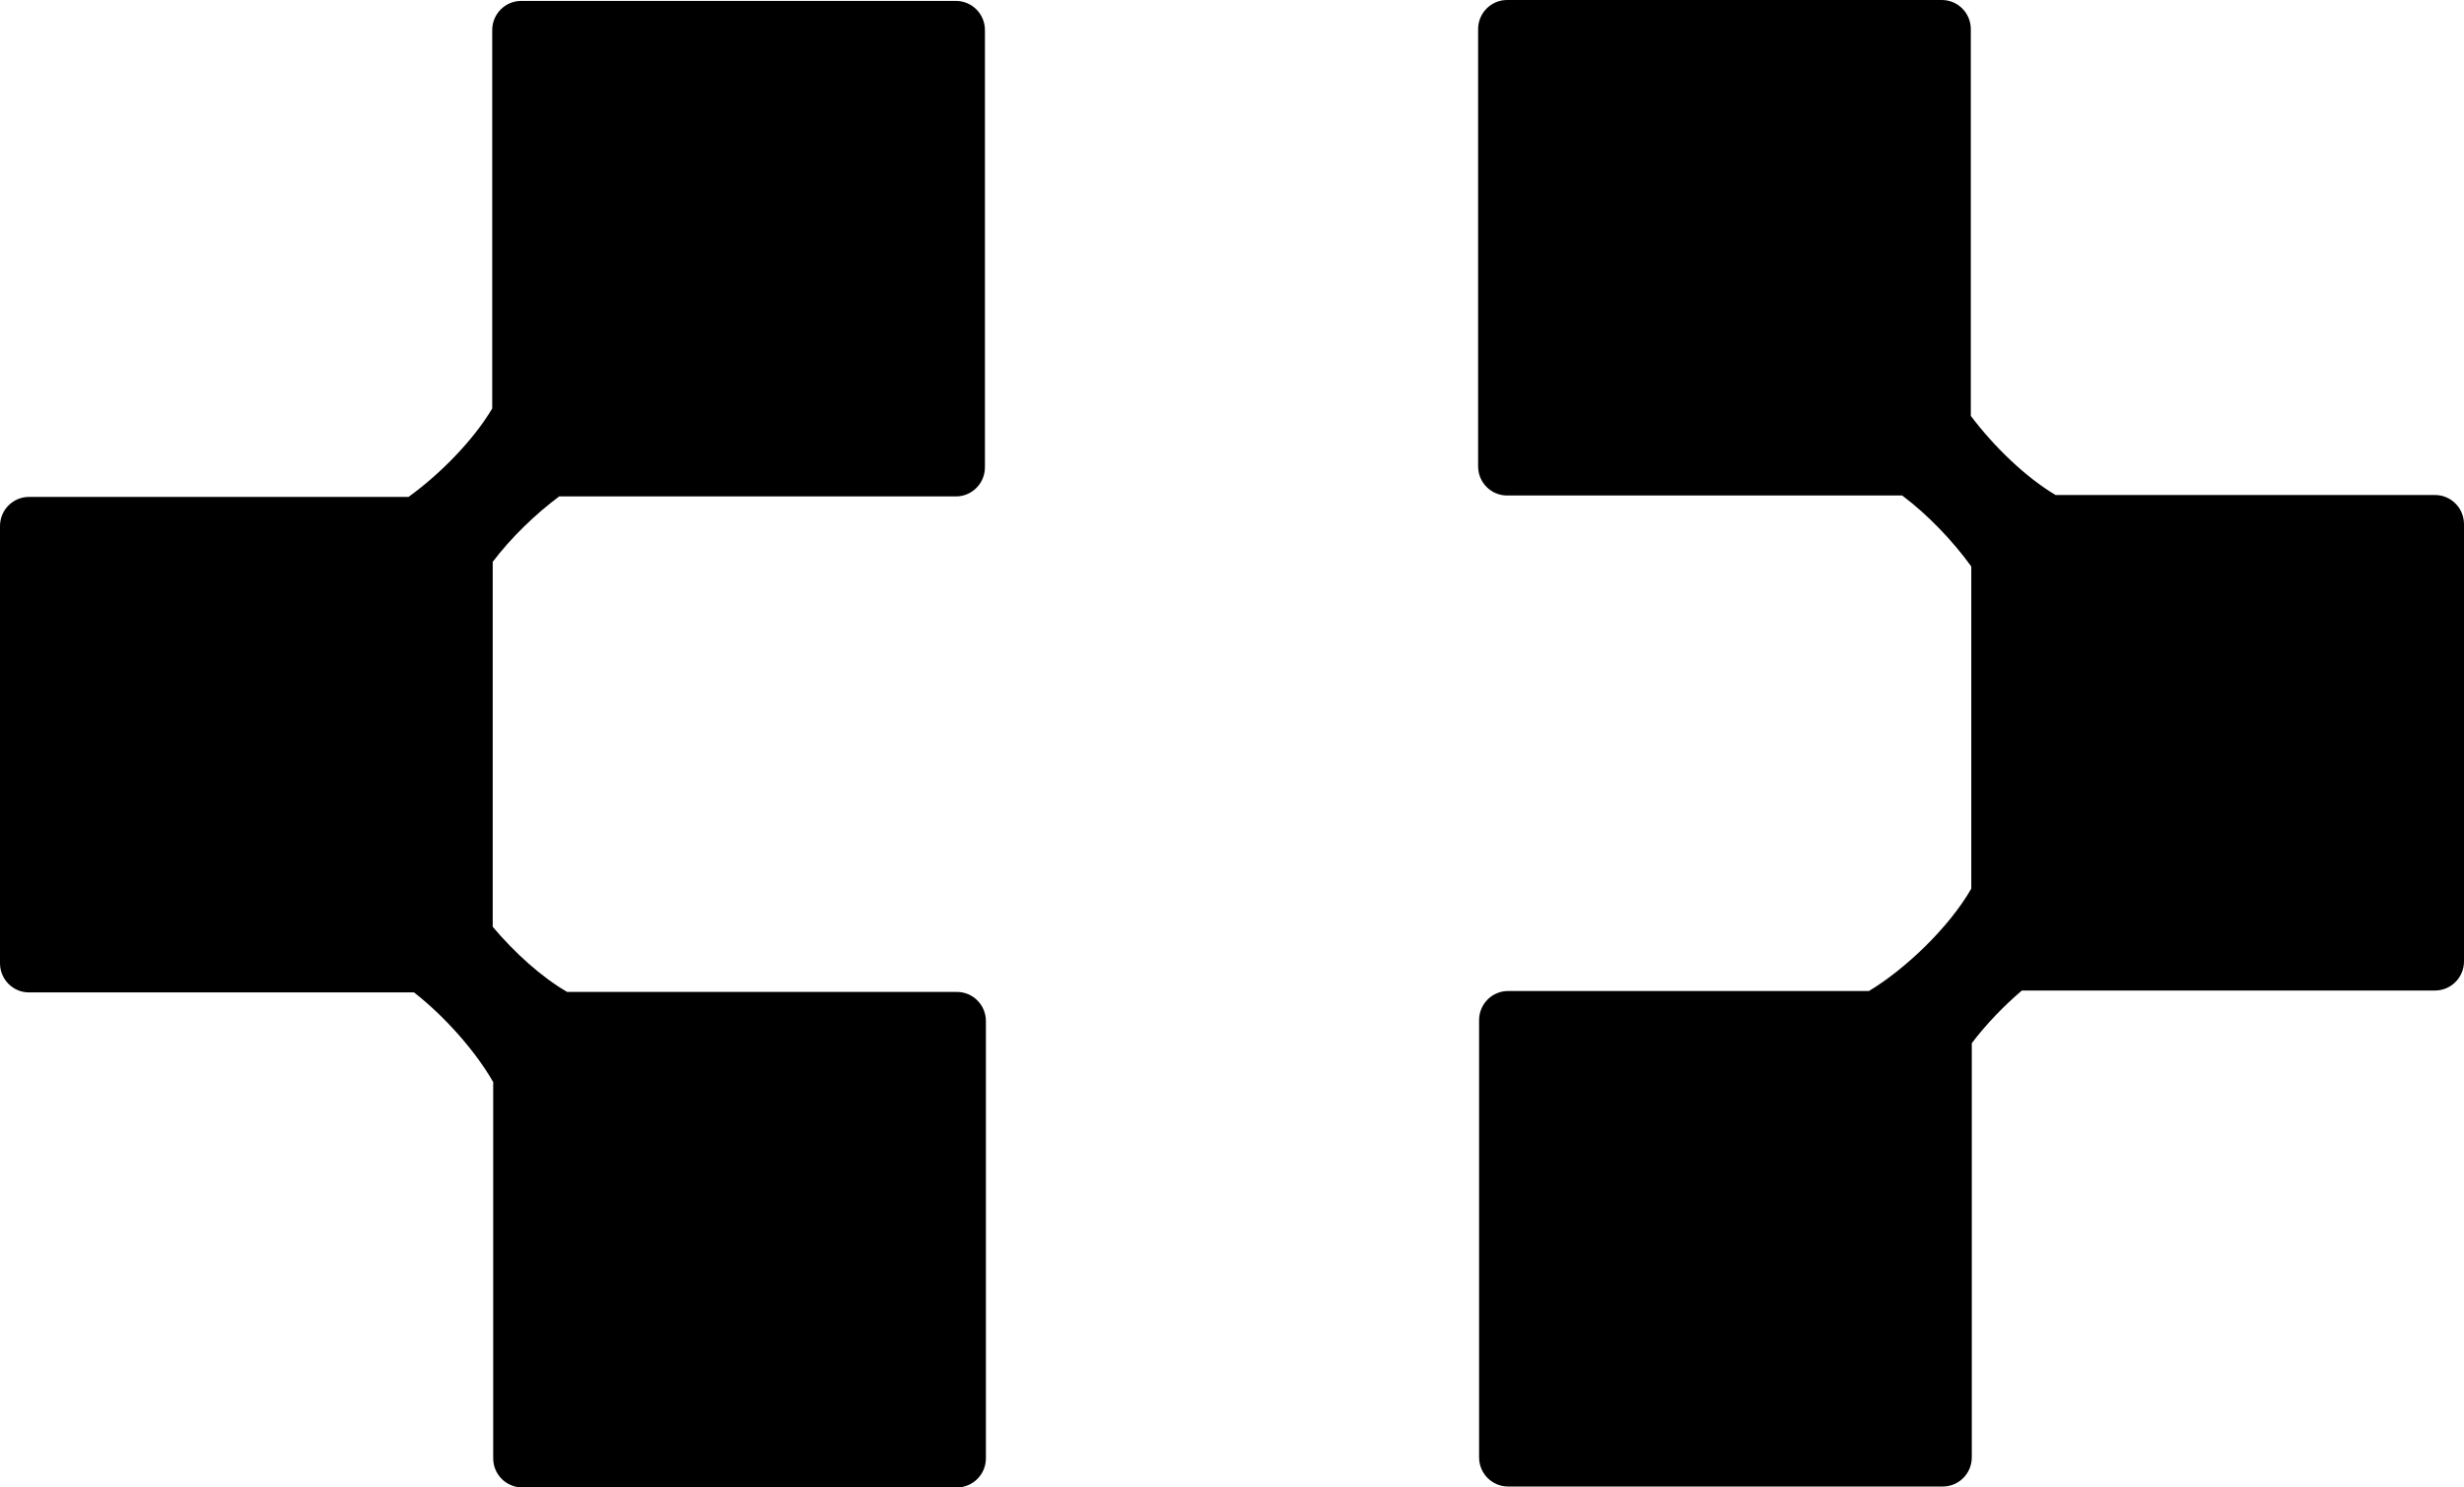
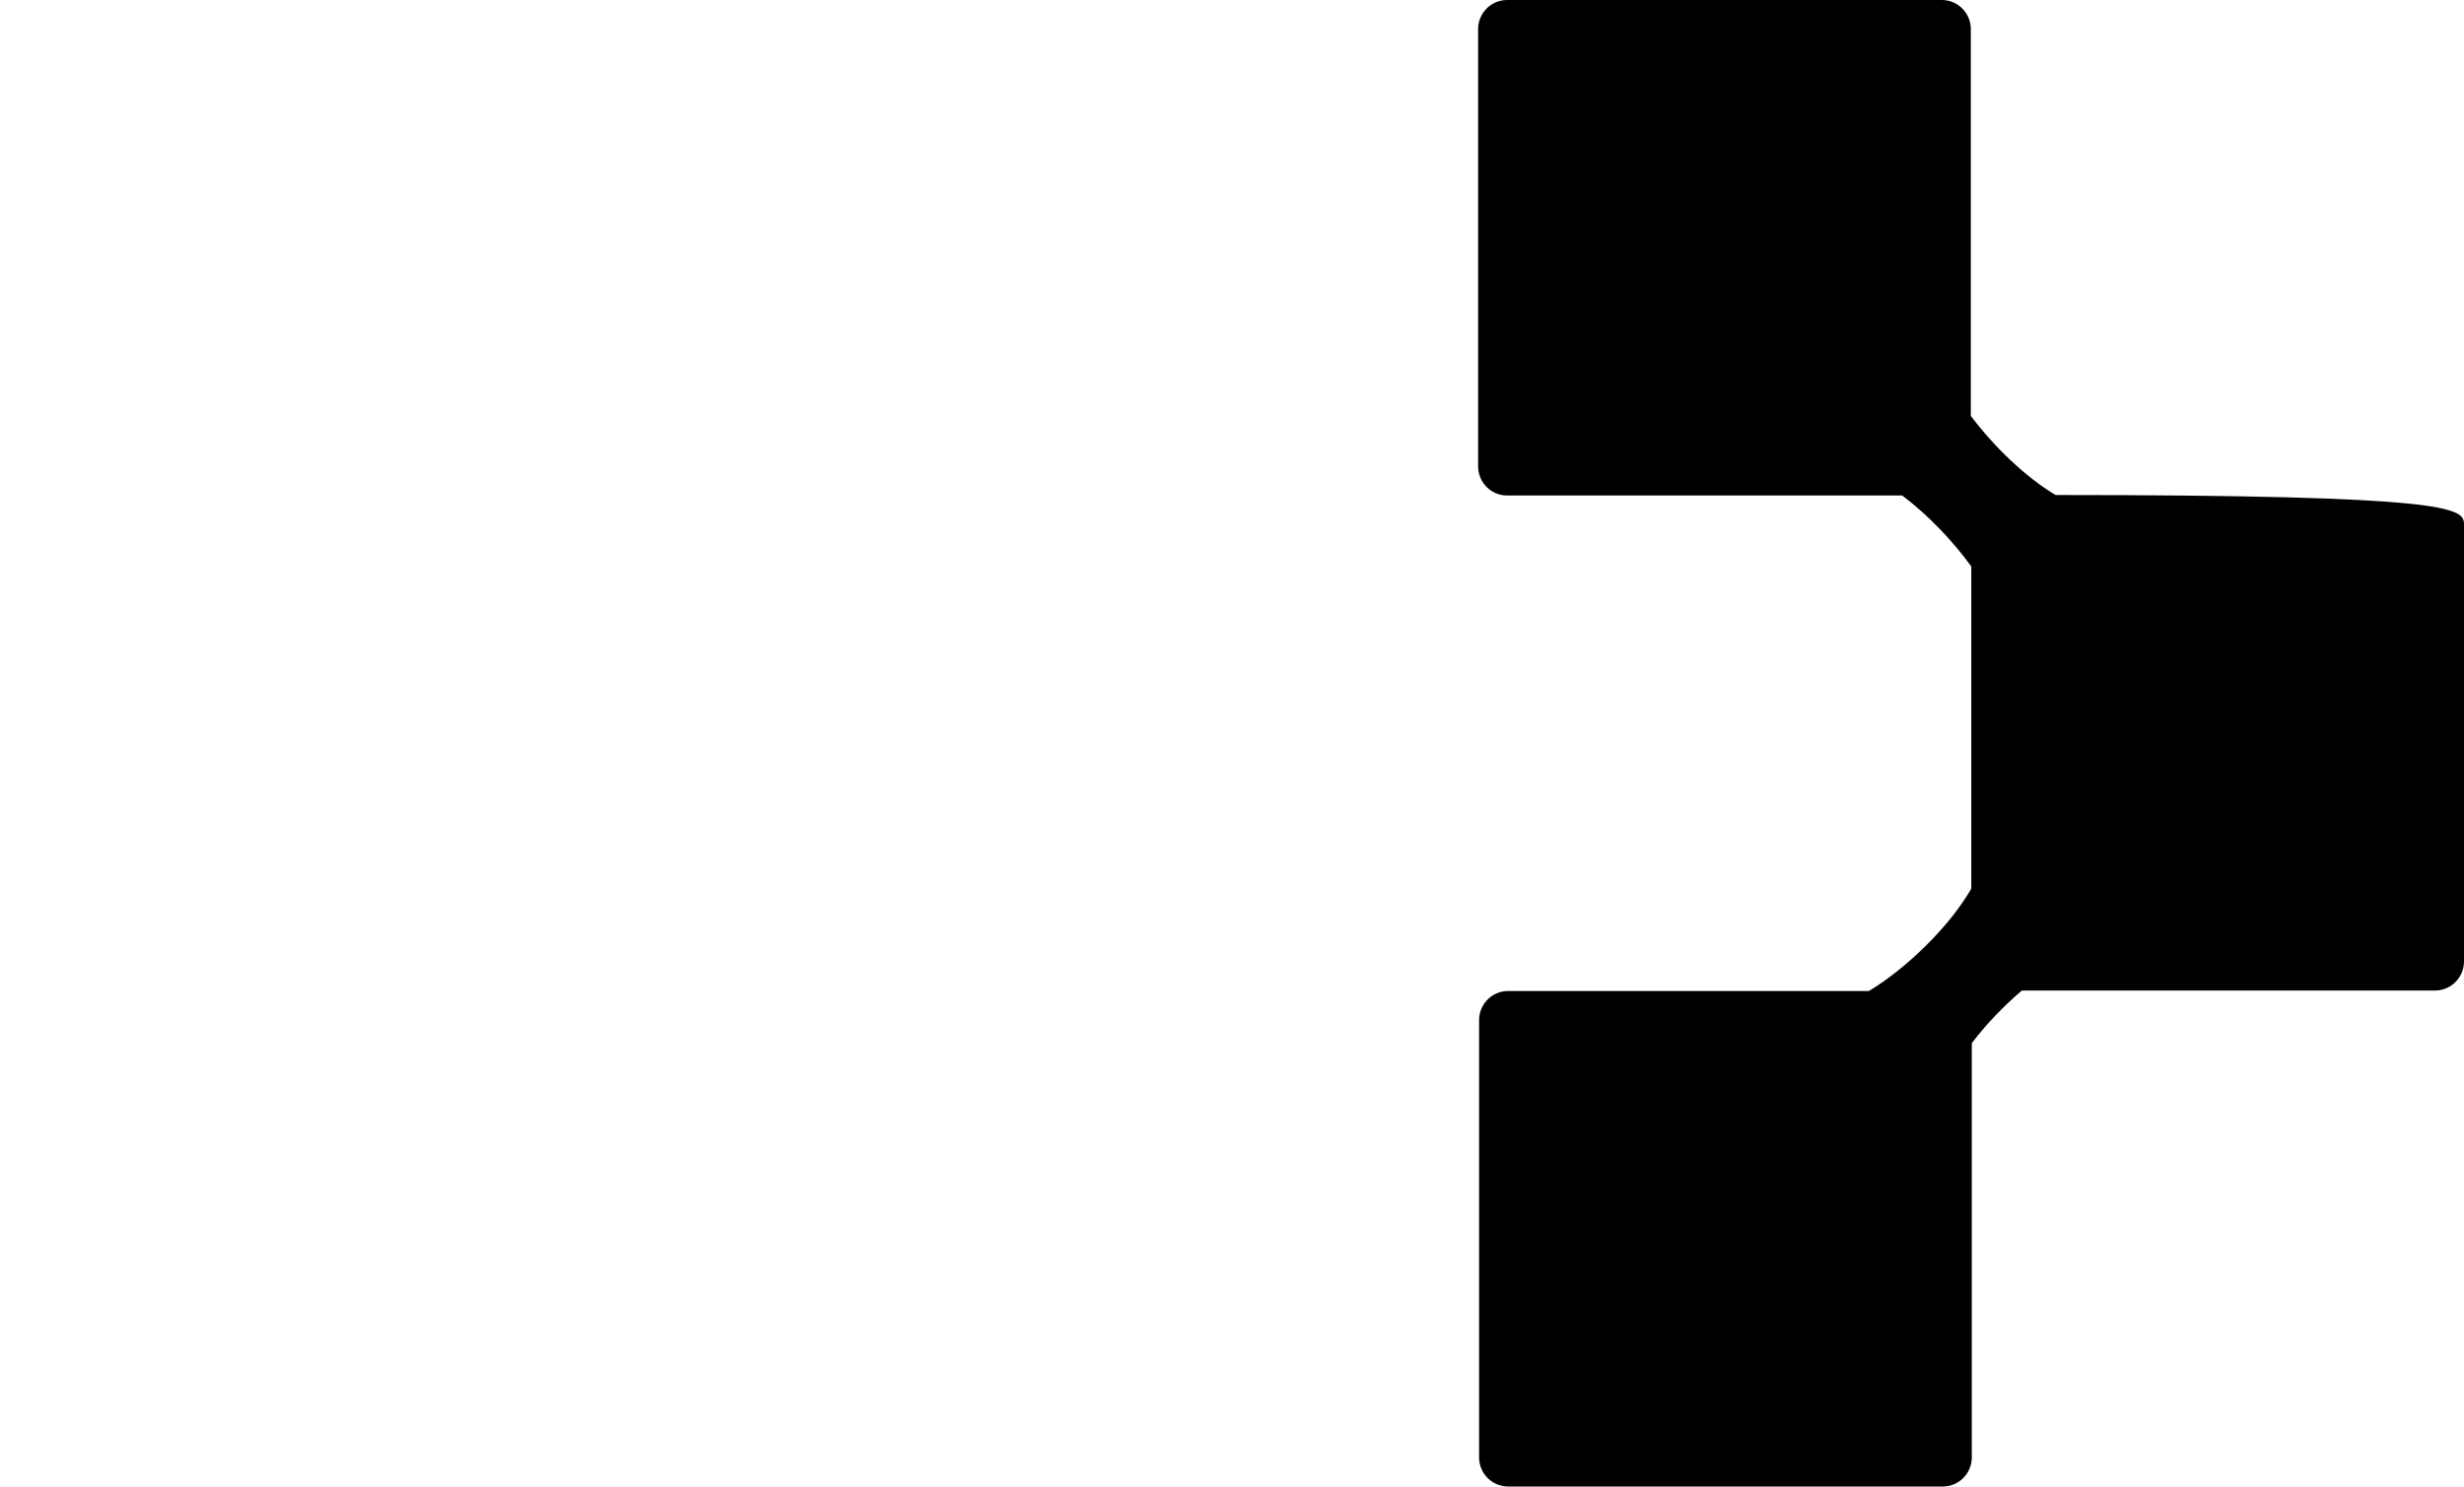
<svg xmlns="http://www.w3.org/2000/svg" width="318" height="192" viewBox="0 0 318 192" fill="none">
-   <path d="M194.503 63.96C192.438 63.96 190.763 62.276 190.763 60.198V3.762C190.763 1.684 192.438 0 194.503 0H250.61C252.676 0 254.35 1.684 254.35 3.762V53.682C257.287 57.596 261.418 61.601 265.29 63.897H314.26C316.325 63.897 318 65.582 318 67.66V124.095C318 126.173 316.325 127.858 314.26 127.858H260.94C258.575 129.877 256.284 132.254 254.476 134.658V188.119C254.476 190.197 252.802 191.881 250.736 191.881H194.629C192.564 191.881 190.889 190.197 190.889 188.119V131.683C190.889 129.605 192.564 127.921 194.629 127.921H241.206C245.956 125.059 251.587 119.647 254.412 114.705V73.123C252.049 69.842 248.789 66.431 245.494 63.96H194.503Z" fill="black" />
-   <path d="M52.724 64.143C56.821 61.178 61.118 56.805 63.526 52.72V3.881C63.526 1.803 65.2 0.119 67.266 0.119H123.373C125.438 0.119 127.113 1.803 127.113 3.881V60.317C127.113 62.395 125.438 64.079 123.373 64.079H72.17C69.089 66.372 65.934 69.426 63.588 72.525V119.633C66.406 122.973 69.912 126.152 73.2 128.04H123.499C125.564 128.04 127.239 129.724 127.239 131.802V188.238C127.239 190.316 125.564 192 123.499 192H67.392C65.326 192 63.651 190.316 63.651 188.238V139.68C61.44 135.801 57.489 131.265 53.431 128.103H3.74C1.675 128.103 0 126.418 0 124.341V67.905C0 65.827 1.675 64.143 3.74 64.143H52.724Z" fill="black" />
+   <path d="M194.503 63.96C192.438 63.96 190.763 62.276 190.763 60.198V3.762C190.763 1.684 192.438 0 194.503 0H250.61C252.676 0 254.35 1.684 254.35 3.762V53.682C257.287 57.596 261.418 61.601 265.29 63.897C316.325 63.897 318 65.582 318 67.66V124.095C318 126.173 316.325 127.858 314.26 127.858H260.94C258.575 129.877 256.284 132.254 254.476 134.658V188.119C254.476 190.197 252.802 191.881 250.736 191.881H194.629C192.564 191.881 190.889 190.197 190.889 188.119V131.683C190.889 129.605 192.564 127.921 194.629 127.921H241.206C245.956 125.059 251.587 119.647 254.412 114.705V73.123C252.049 69.842 248.789 66.431 245.494 63.96H194.503Z" fill="black" />
</svg>